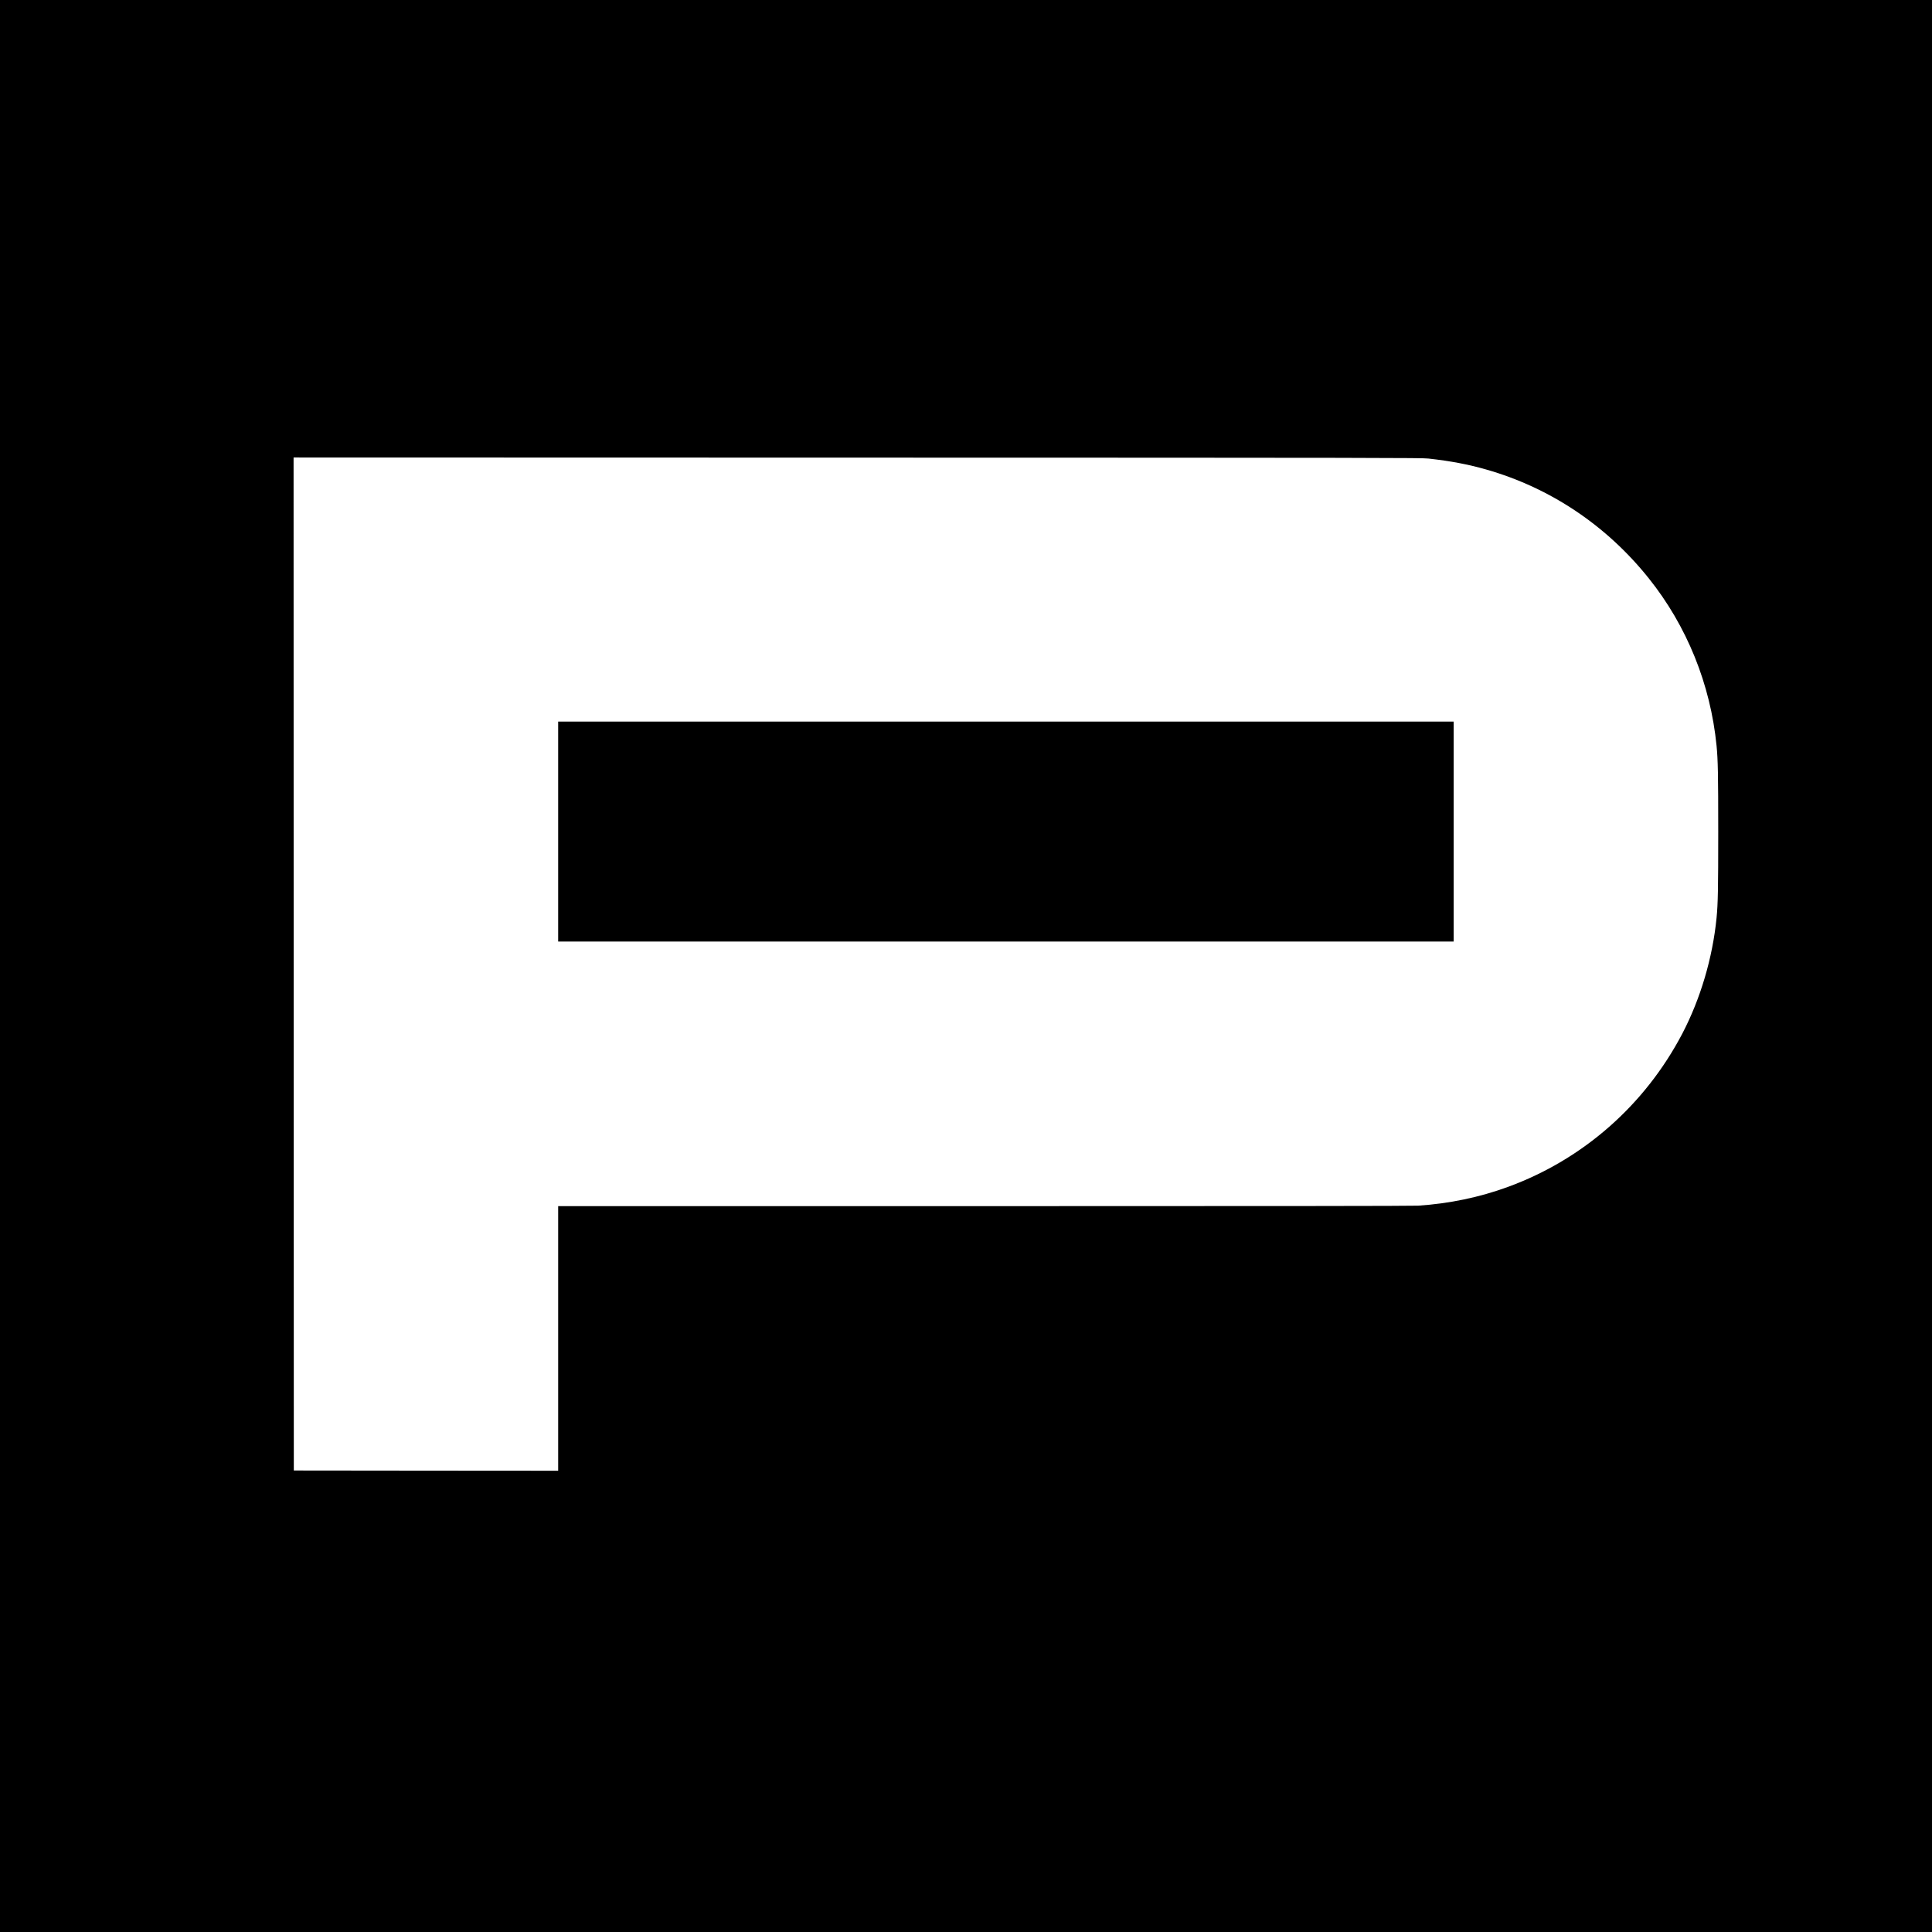
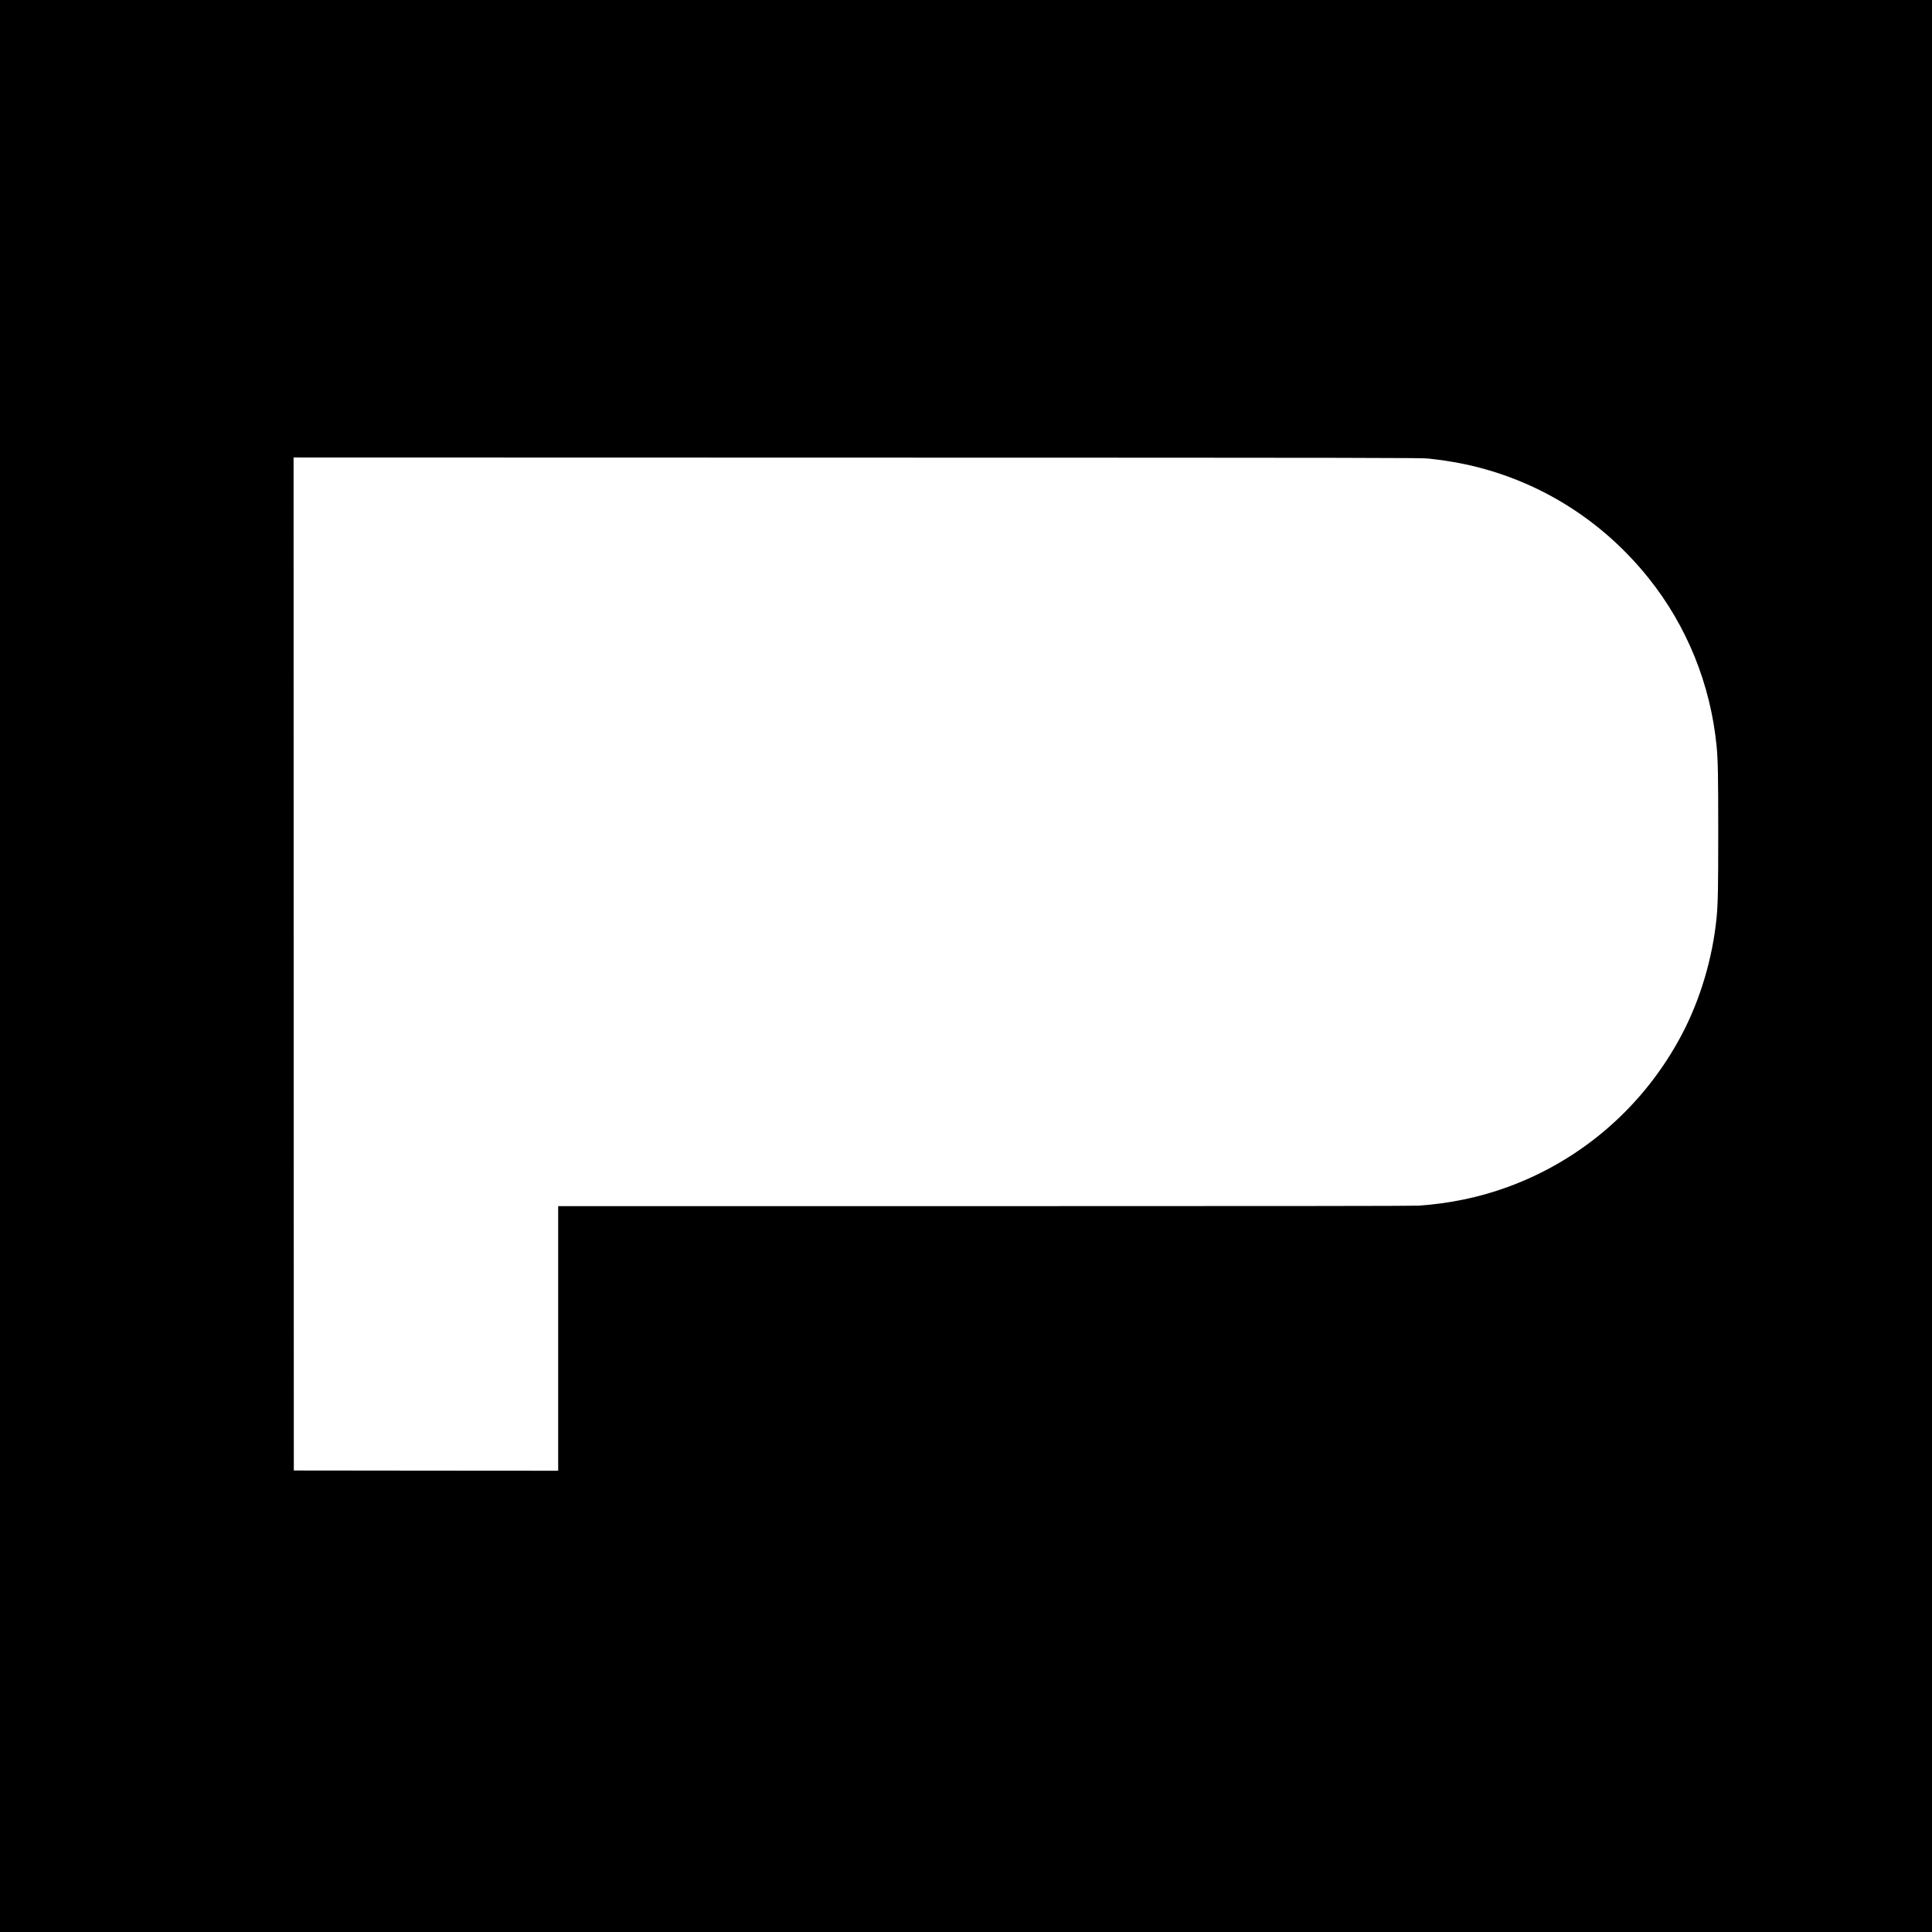
<svg xmlns="http://www.w3.org/2000/svg" version="1.0" width="4067pt" height="4067pt" viewBox="0 0 4067 4067" preserveAspectRatio="xMidYMid meet">
  <g transform="translate(0,4067) scale(0.1,-0.1)" fill="#000000" stroke="none">
    <path d="M0 20335 l0 -20335 20335 0 20335 0 0 20335 0 20335 -20335 0 -20335 0 0 -20335z m30070 10682 c468 -52 834 -121 1221 -232 1346 -385 2529 -1178 3416 -2288 803 -1003 1300 -2230 1428 -3527 29 -297 35 -603 35 -1810 0 -1205 -6 -1511 -35 -1810 -83 -843 -339 -1707 -722 -2440 -787 -1502 -2089 -2647 -3669 -3225 -601 -220 -1235 -352 -1889 -395 -108 -7 -3064 -10 -9132 -10 l-8973 0 0 -2785 0 -2785 -2782 2 -2783 3 -3 10663 -2 10662 11867 -3 c11154 -2 11877 -4 12023 -20z" />
-     <path d="M11750 23165 l0 -2315 9425 0 9425 0 0 2315 0 2315 -9425 0 -9425 0 0 -2315z" />
  </g>
</svg>